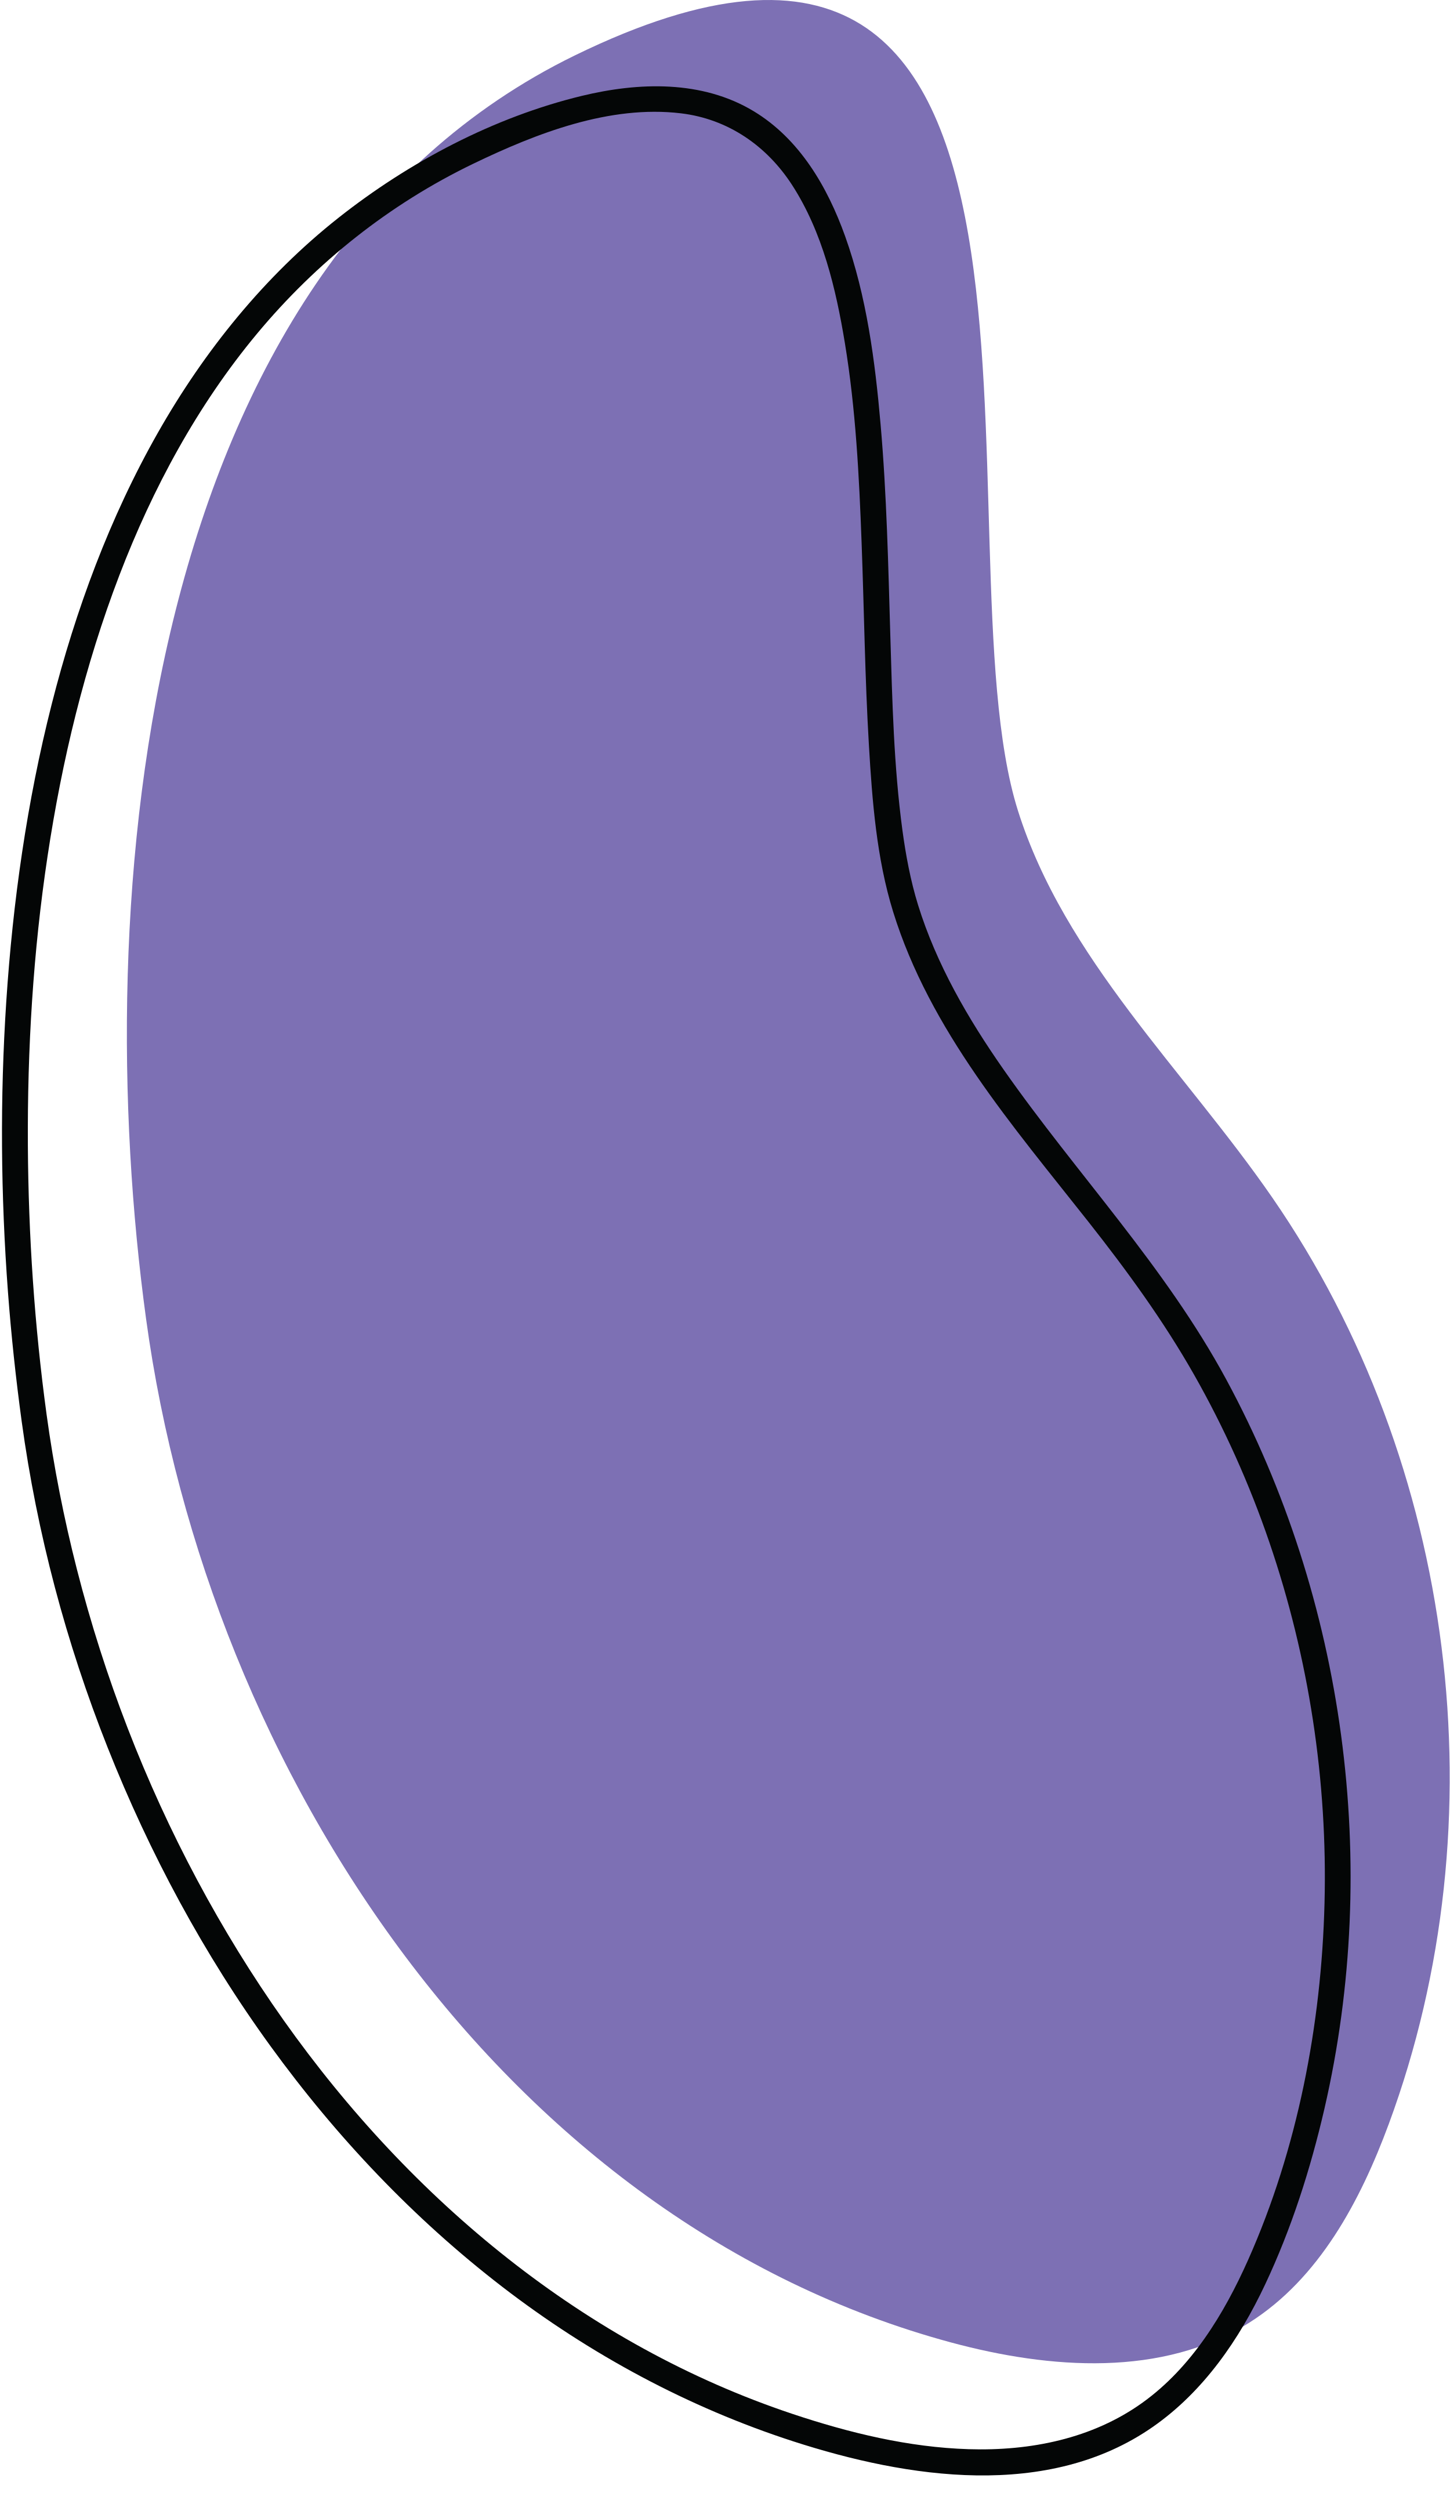
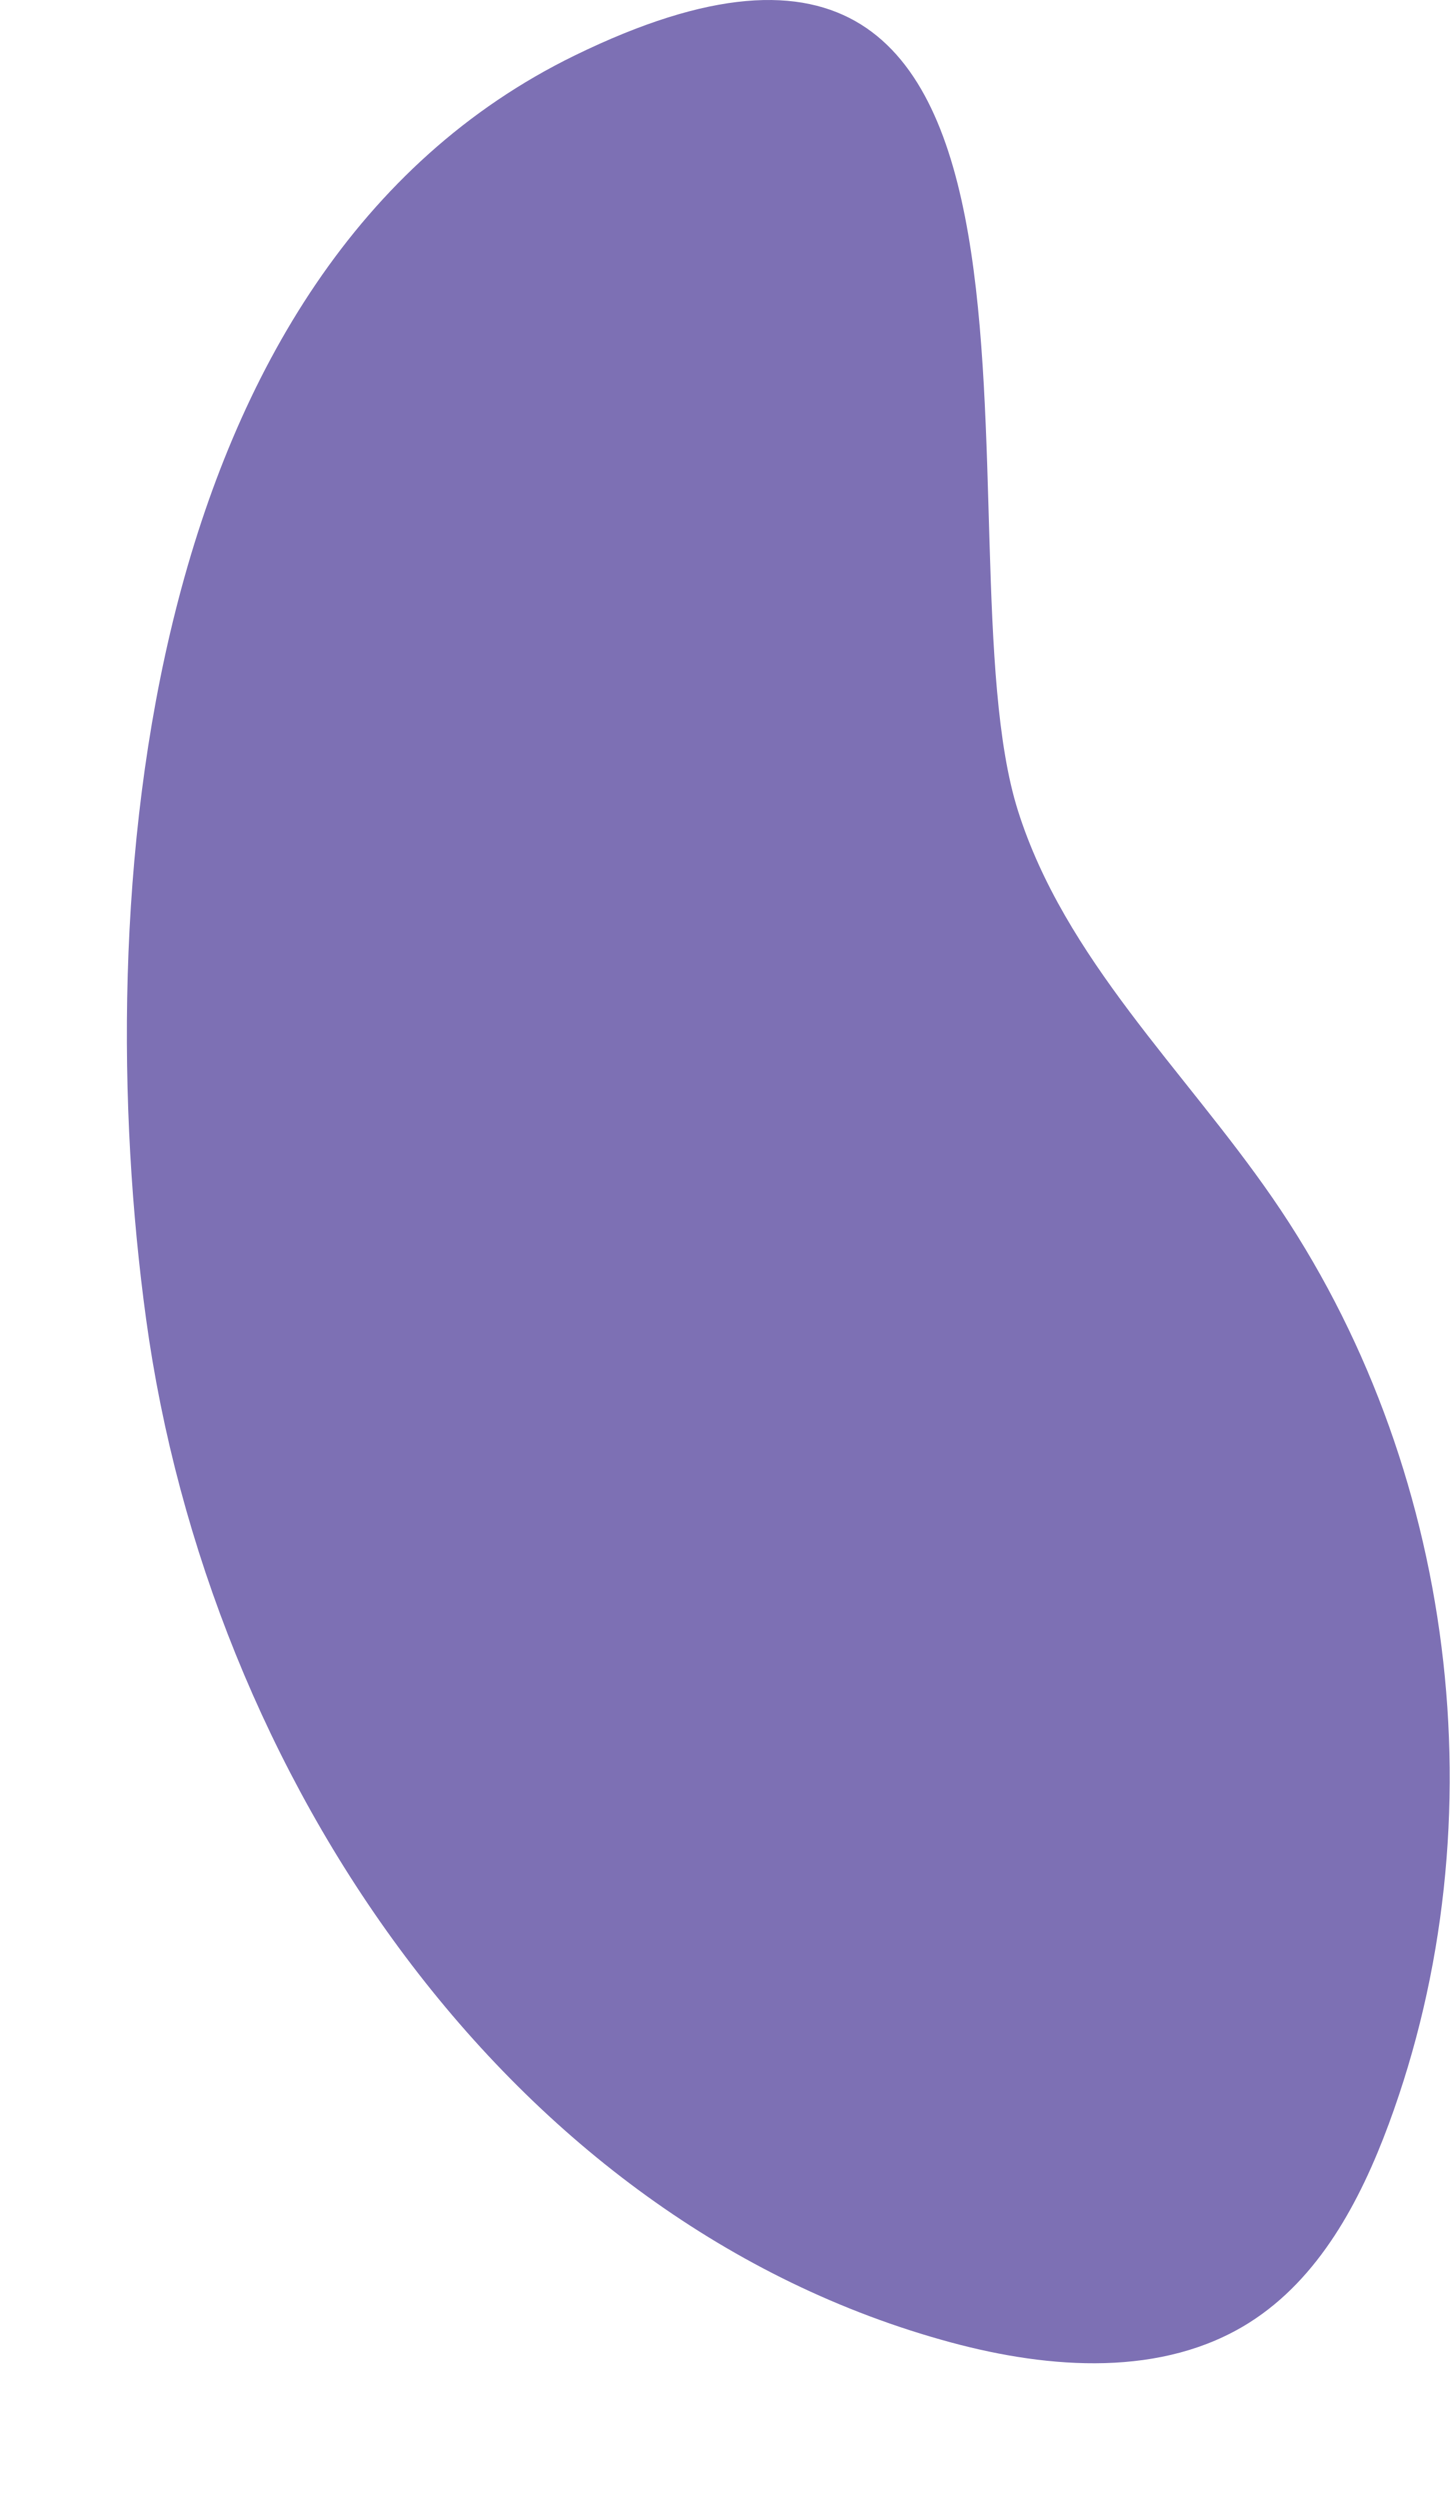
<svg xmlns="http://www.w3.org/2000/svg" height="505.0" preserveAspectRatio="xMidYMid meet" version="1.0" viewBox="-0.4 0.0 292.9 505.0" width="292.9" zoomAndPan="magnify">
  <defs>
    <clipPath id="a">
      <path d="M 25 0 L 292.441 0 L 292.441 478 L 25 478 Z M 25 0" />
    </clipPath>
  </defs>
  <g>
    <g clip-path="url(#a)" id="change1_1">
      <path d="M 29.113 266.434 C 41.711 358.488 102.035 448.918 191.734 473.145 C 211.746 478.547 234.473 480.195 251.992 469.113 C 266.055 460.219 274.371 444.598 280.141 428.992 C 302.781 367.727 293.727 295.68 256.625 241.926 C 238.809 216.113 214.656 193.629 205.219 163.723 C 188.293 110.094 225.203 -42.258 115.699 11.203 C 27.746 54.141 17.555 181.973 29.113 266.434" fill="#7d70b4" />
    </g>
    <g id="change2_1">
-       <path d="M 3.984 287.129 C 7.07 309.672 12.953 331.832 21.344 352.977 C 29.816 374.336 40.766 394.723 54.27 413.324 C 67.543 431.609 83.164 448.125 101.082 461.914 C 118.75 475.512 138.605 486.234 159.828 493.109 C 182.891 500.578 211.285 504.973 232.5 490.172 C 242.711 483.047 249.914 472.559 255.16 461.418 C 260.484 450.117 264.336 438.062 267.141 425.902 C 272.832 401.227 273.871 375.566 270.5 350.48 C 267.125 325.391 259.34 300.906 247.297 278.621 C 234.969 255.812 217.105 237.152 202.328 216.035 C 195.152 205.777 188.762 194.781 185.039 182.766 C 183.527 177.879 182.566 172.699 181.891 167.711 C 180.141 154.738 179.836 141.578 179.449 128.512 C 179.027 114.246 178.723 99.961 177.48 85.738 C 176.363 72.922 174.664 59.852 170.305 47.684 C 166.734 37.734 161.117 28.066 151.848 22.465 C 141.391 16.152 128.609 16.586 117.117 19.367 C 99.34 23.672 82.258 32.703 67.961 44 C 53.023 55.805 40.871 70.887 31.492 87.402 C 21.766 104.531 14.871 123.211 10.035 142.27 C 5.051 161.91 2.195 182.086 0.867 202.293 C -0.418 221.82 -0.25 241.449 1.207 260.961 C 1.863 269.711 2.801 278.438 3.984 287.129 C 4.438 290.441 9.465 289.031 9.016 285.742 C 6.566 267.766 5.344 249.605 5.23 231.465 C 5.113 211.902 6.289 192.285 9.207 172.934 C 12.121 153.602 16.719 134.453 23.719 116.18 C 30.418 98.684 39.492 81.859 51.504 67.418 C 63.508 52.988 78.289 41.227 95.211 33.066 C 107.938 26.93 122.738 21.16 137.16 22.891 C 146.648 24.027 154.496 29.449 159.641 37.426 C 165.742 46.895 168.453 58.273 170.27 69.316 C 172.461 82.637 173.148 96.188 173.645 109.66 C 174.152 123.285 174.312 136.926 175.121 150.539 C 175.785 161.77 176.664 173.352 180.008 184.152 C 187.434 208.129 204.227 227.457 219.48 246.809 C 227.242 256.656 234.617 266.77 240.816 277.691 C 246.926 288.457 252.004 299.785 256.004 311.496 C 264.012 334.926 267.789 359.723 267.152 384.473 C 266.52 408.949 261.715 434.012 251.723 456.457 C 246.867 467.363 240.297 478.156 230.453 485.25 C 220.234 492.613 207.695 495.078 195.293 494.695 C 183.125 494.324 171.152 491.402 159.645 487.559 C 149.27 484.094 139.238 479.668 129.645 474.406 C 110.367 463.832 93.051 449.973 78.016 433.961 C 62.77 417.73 49.91 399.348 39.43 379.723 C 28.832 359.883 20.699 338.758 15.133 316.969 C 12.508 306.688 10.457 296.258 9.016 285.742 C 8.562 282.43 3.535 283.84 3.984 287.129" fill="#040606" />
-     </g>
+       </g>
  </g>
</svg>